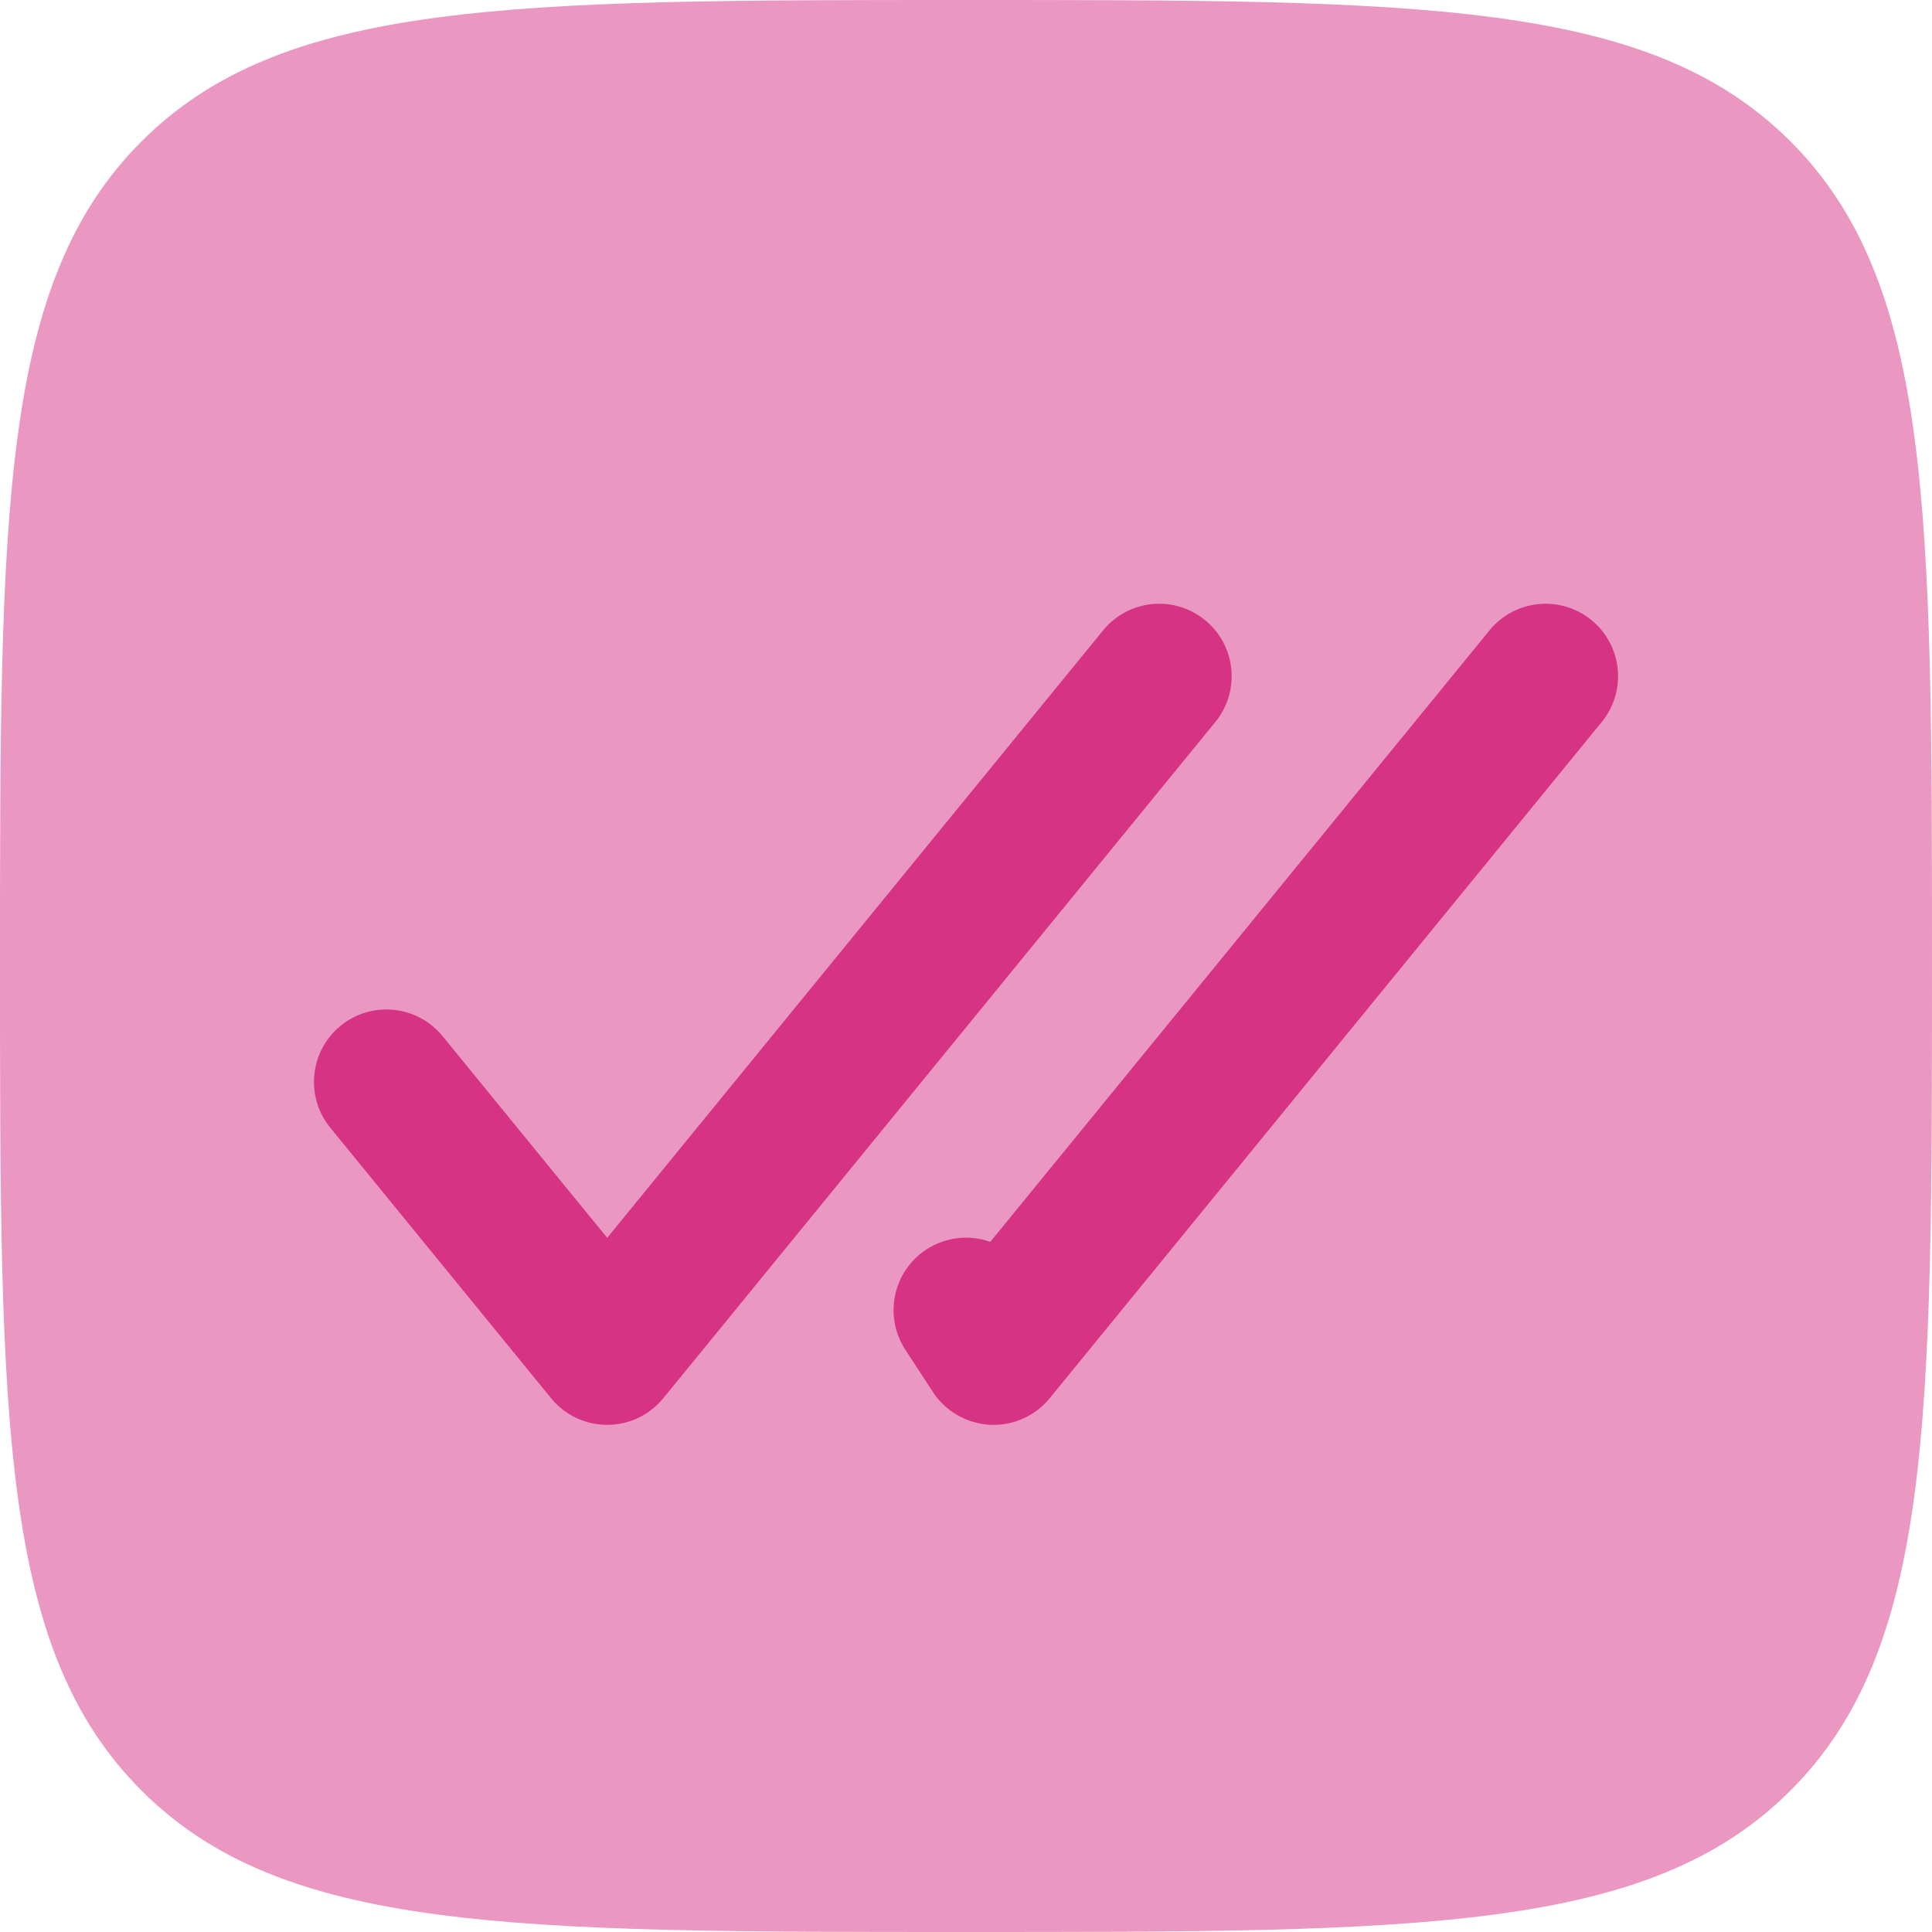
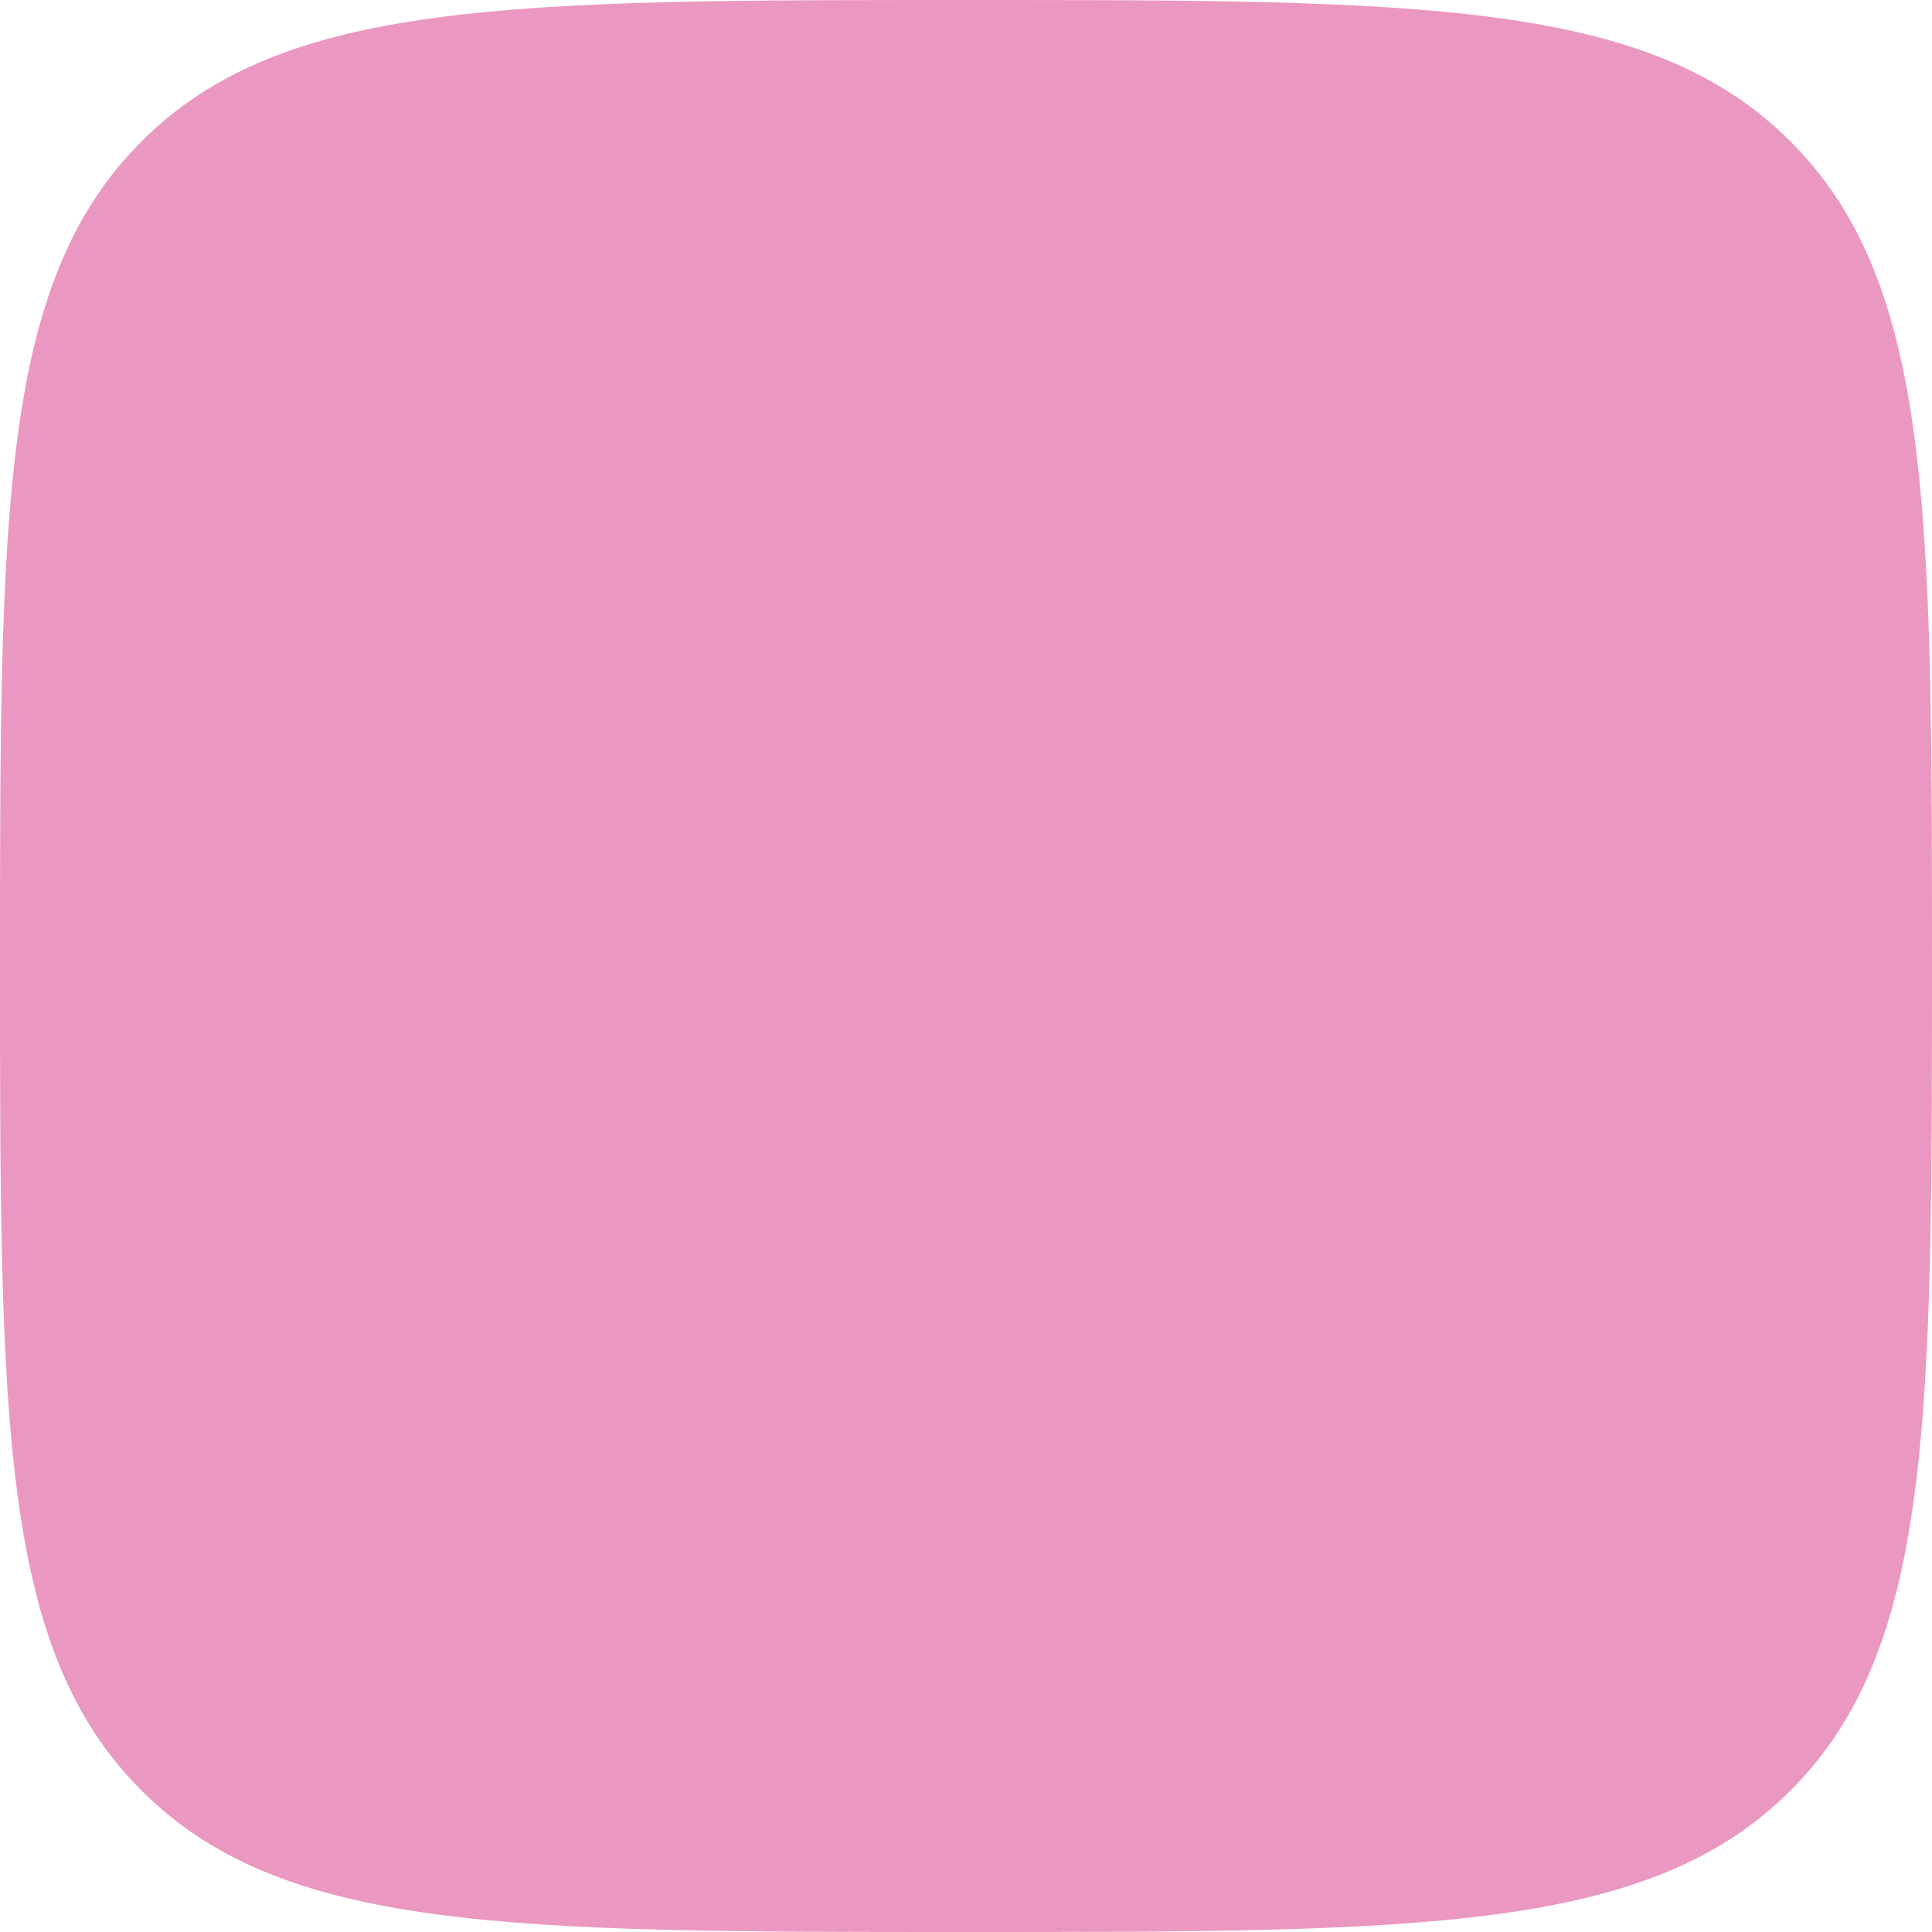
<svg xmlns="http://www.w3.org/2000/svg" width="105" height="105" viewBox="0 0 105 105" fill="none">
  <path opacity="0.5" d="M7.688 97.311C15.377 105 27.751 105 52.5 105C77.249 105 89.623 105 97.311 97.311C105 89.623 105 77.249 105 52.5C105 27.751 105 15.377 97.311 7.688C89.623 -6.25849e-07 77.249 0 52.5 0C27.751 0 15.377 -6.25849e-07 7.688 7.688C-6.25849e-07 15.377 0 27.751 0 52.5C0 77.249 -6.25849e-07 89.623 7.688 97.311Z" fill="#D63384" />
-   <path d="M87.05 39.24C88.426 37.556 88.175 35.075 86.49 33.7C84.806 32.325 82.326 32.575 80.95 34.26L53.82 67.493C52.702 67.097 51.418 67.207 50.348 67.906C48.527 69.095 48.015 71.534 49.203 73.355L50.702 75.652C51.389 76.704 52.536 77.365 53.79 77.432C55.044 77.499 56.256 76.963 57.05 75.99L87.05 39.24Z" fill="#D63384" />
-   <path d="M66.05 39.24C67.426 37.556 67.175 35.075 65.49 33.7C63.805 32.325 61.325 32.576 59.95 34.26L33 67.273L24.05 56.31C22.675 54.626 20.195 54.375 18.51 55.75C16.826 57.125 16.575 59.605 17.95 61.29L29.95 75.99C30.698 76.906 31.818 77.438 33 77.438C34.183 77.438 35.303 76.906 36.05 75.99L66.05 39.24Z" fill="#D63384" />
</svg>